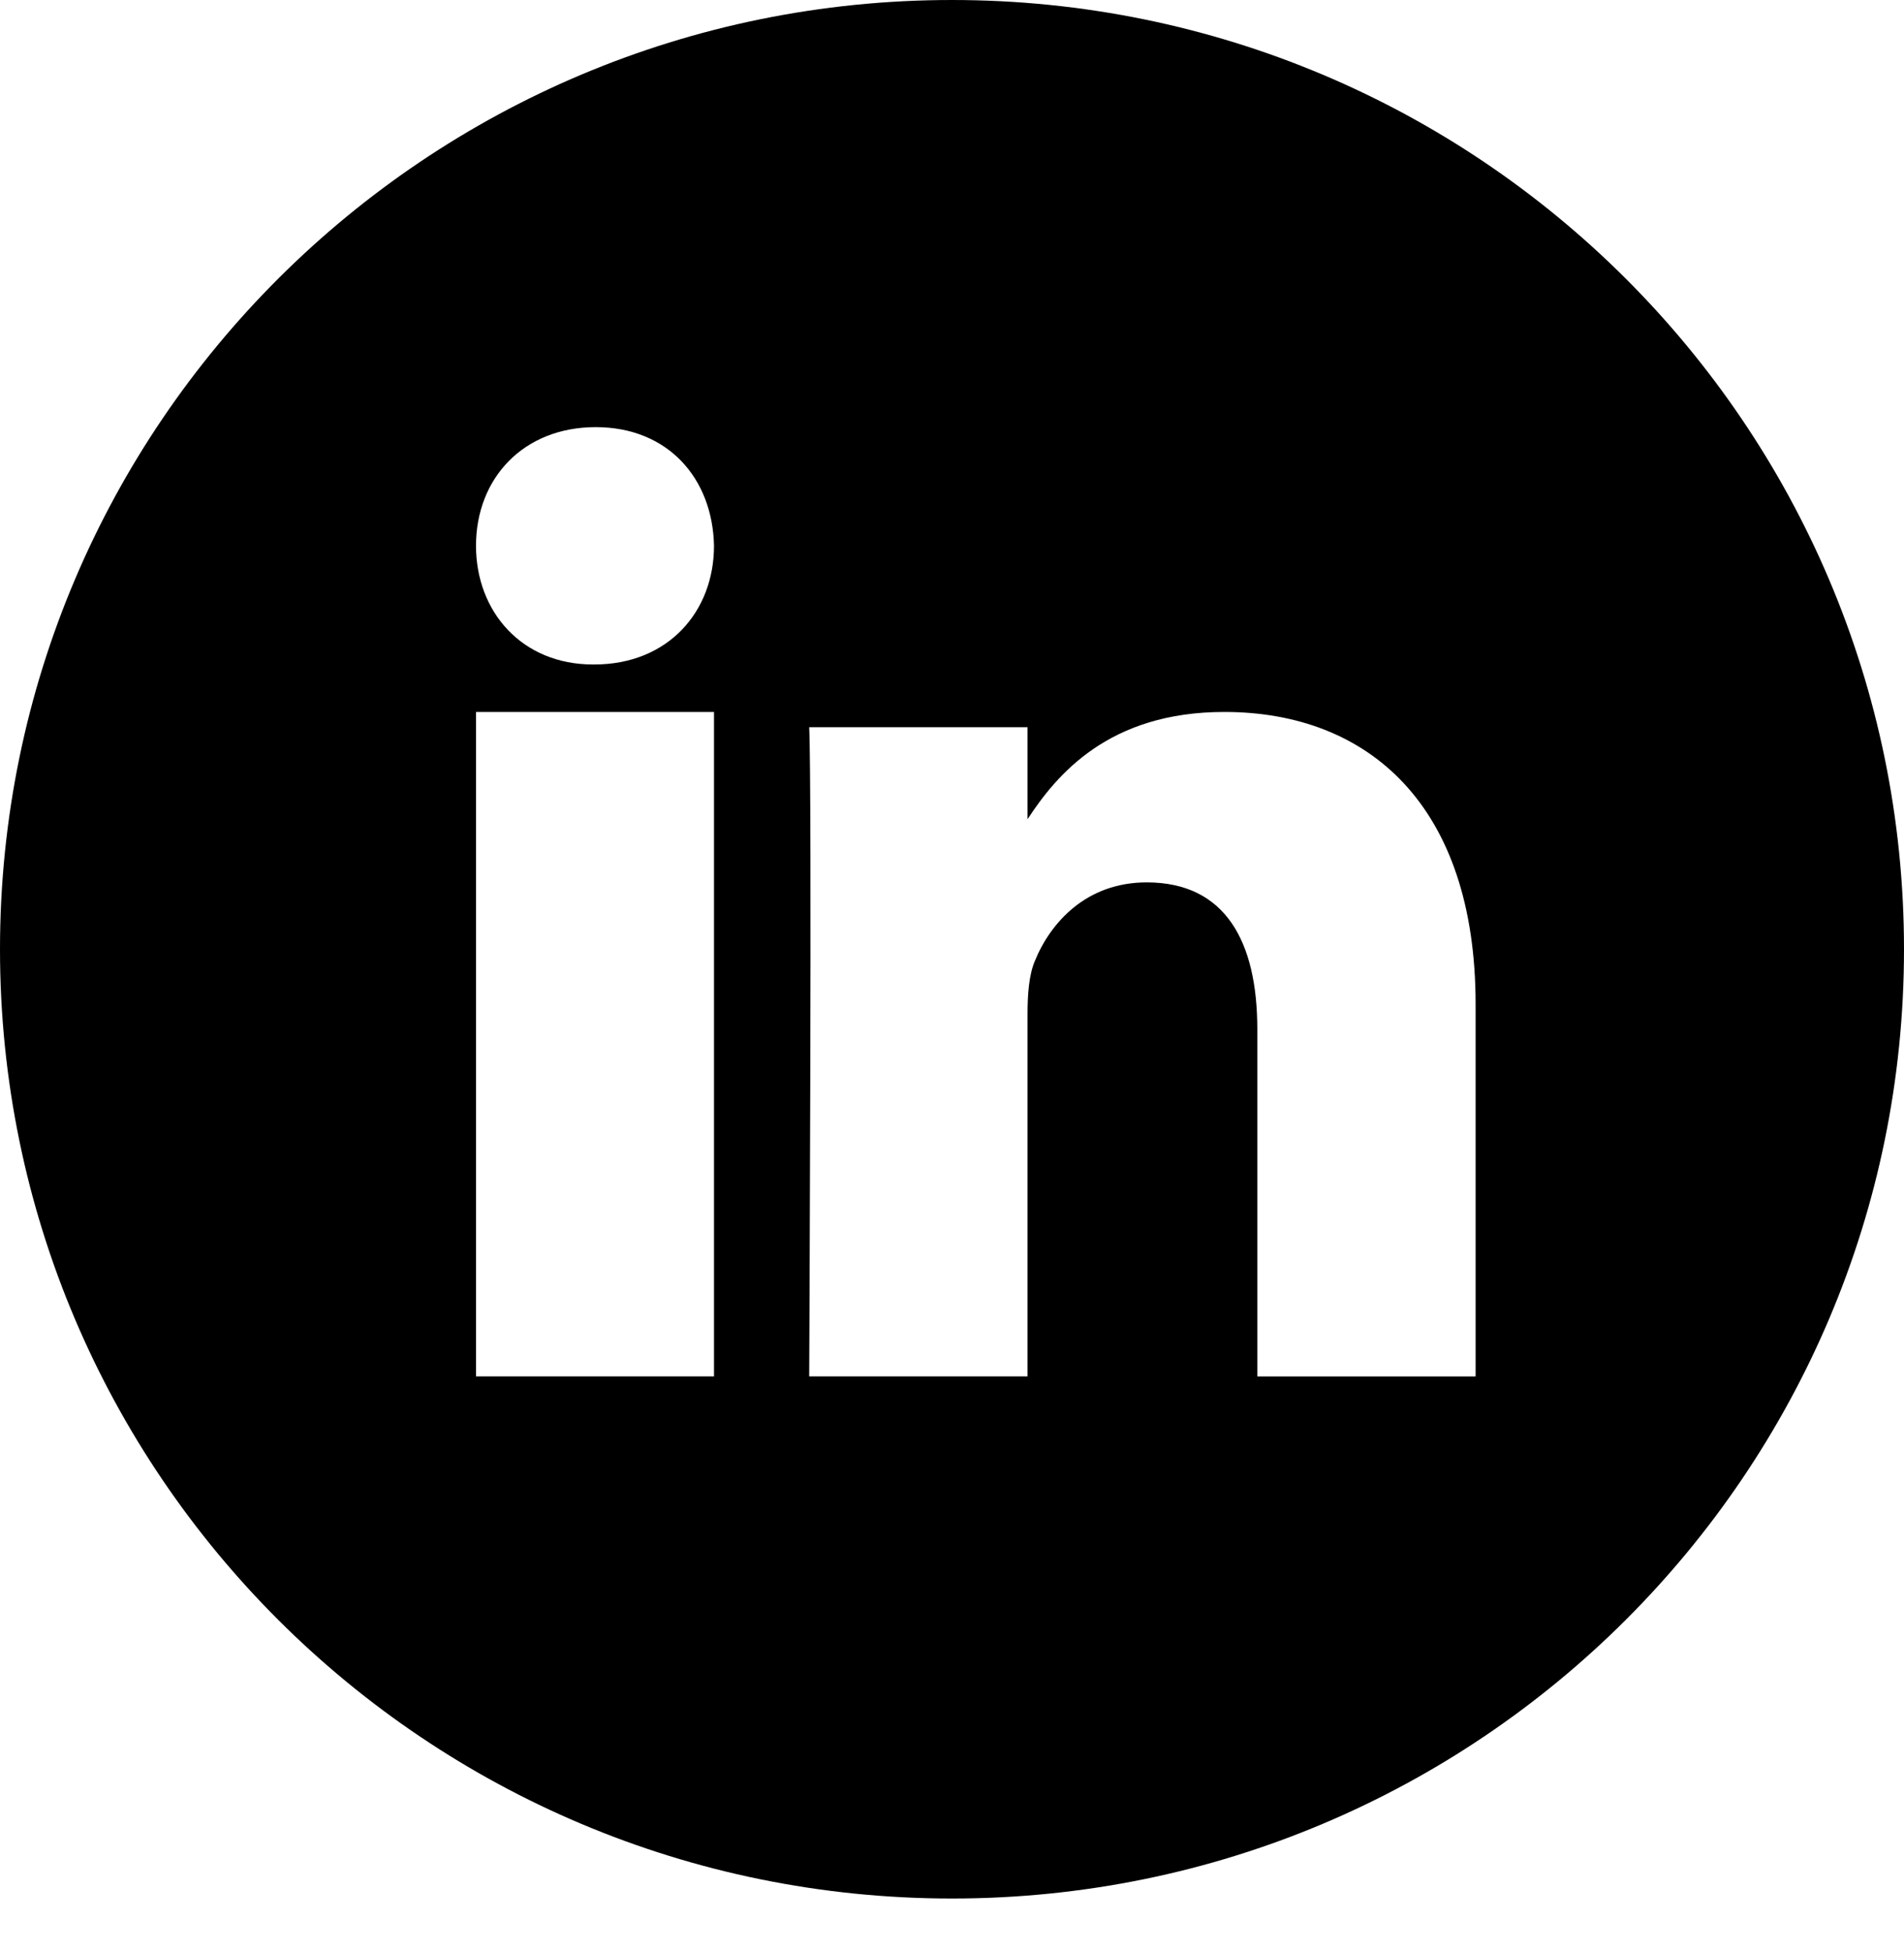
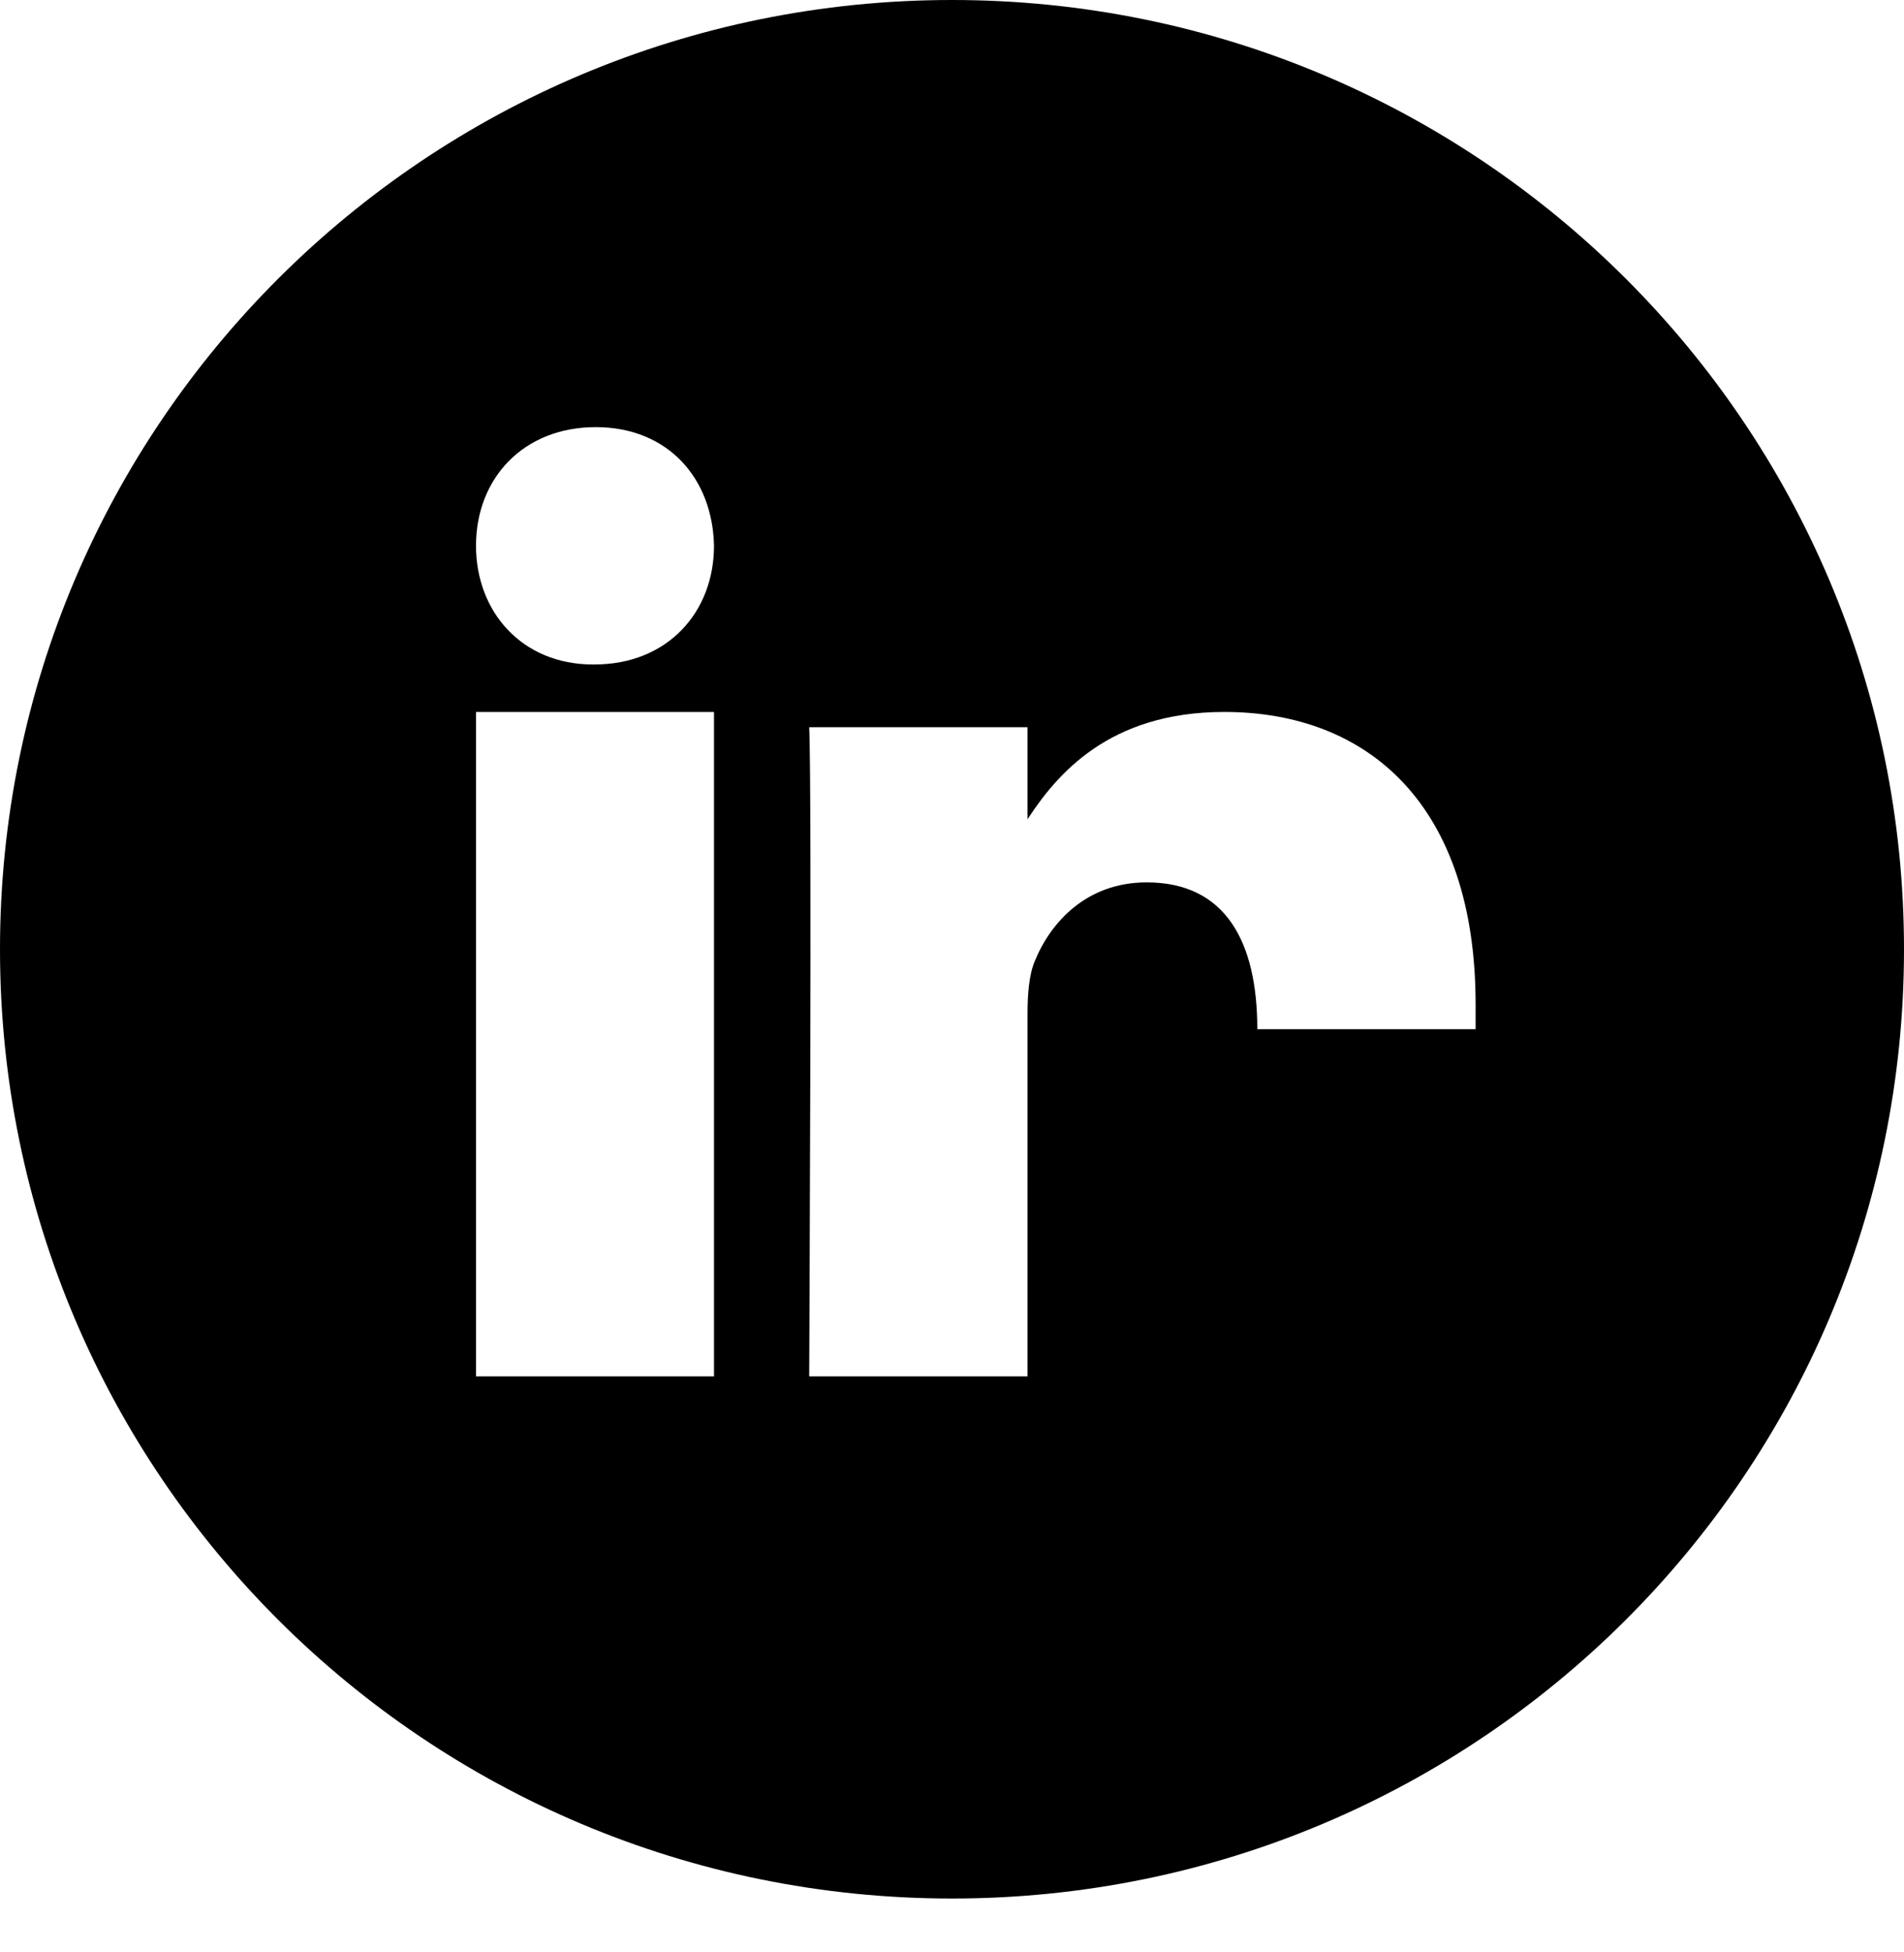
<svg xmlns="http://www.w3.org/2000/svg" version="1.1" id="Layer_1" x="0px" y="0px" width="40px" height="41px" viewBox="0 0 40 41" enable-background="new 0 0 40 41" xml:space="preserve">
  <title>4D8C33C4-E2D6-4218-82A6-63C249E870B0-539-0000376E4CEB880C</title>
  <desc>Created with sketchtool.</desc>
-   <path id="Fill-1" d="M10,28.905h5V14.951h-5V28.905z M20,39.869c-11.045,0-20-8.925-20-19.934C0,8.924,8.955,0,20,0            c11.045,0,20,8.924,20,19.935C40,30.944,31.045,39.869,20,39.869z M12.485,13.954c1.549,0,2.515-1.108,2.515-2.493            c-0.029-1.414-0.966-2.491-2.485-2.491C10.994,8.97,10,10.046,10,11.461c0,1.385,0.964,2.493,2.457,2.493H12.485z             M31,28.905v-7.817c0-4.188-2.263-6.137-5.279-6.137c-2.435,0-3.525,1.323-4.134,2.252v-1.932H17            c0.061,1.28,0,13.634,0,13.634h4.587v-7.614c0-0.406,0.029-0.813,0.151-1.104c0.33-0.814,1.085-1.657,2.352-1.657            c1.66,0,2.324,1.25,2.324,3.083v7.293H31L31,28.905z" />
+   <path id="Fill-1" d="M10,28.905h5V14.951h-5V28.905z M20,39.869c-11.045,0-20-8.925-20-19.934C0,8.924,8.955,0,20,0            c11.045,0,20,8.924,20,19.935C40,30.944,31.045,39.869,20,39.869z M12.485,13.954c1.549,0,2.515-1.108,2.515-2.493            c-0.029-1.414-0.966-2.491-2.485-2.491C10.994,8.97,10,10.046,10,11.461c0,1.385,0.964,2.493,2.457,2.493H12.485z             M31,28.905v-7.817c0-4.188-2.263-6.137-5.279-6.137c-2.435,0-3.525,1.323-4.134,2.252v-1.932H17            c0.061,1.28,0,13.634,0,13.634h4.587v-7.614c0-0.406,0.029-0.813,0.151-1.104c0.33-0.814,1.085-1.657,2.352-1.657            c1.66,0,2.324,1.25,2.324,3.083H31L31,28.905z" />
</svg>